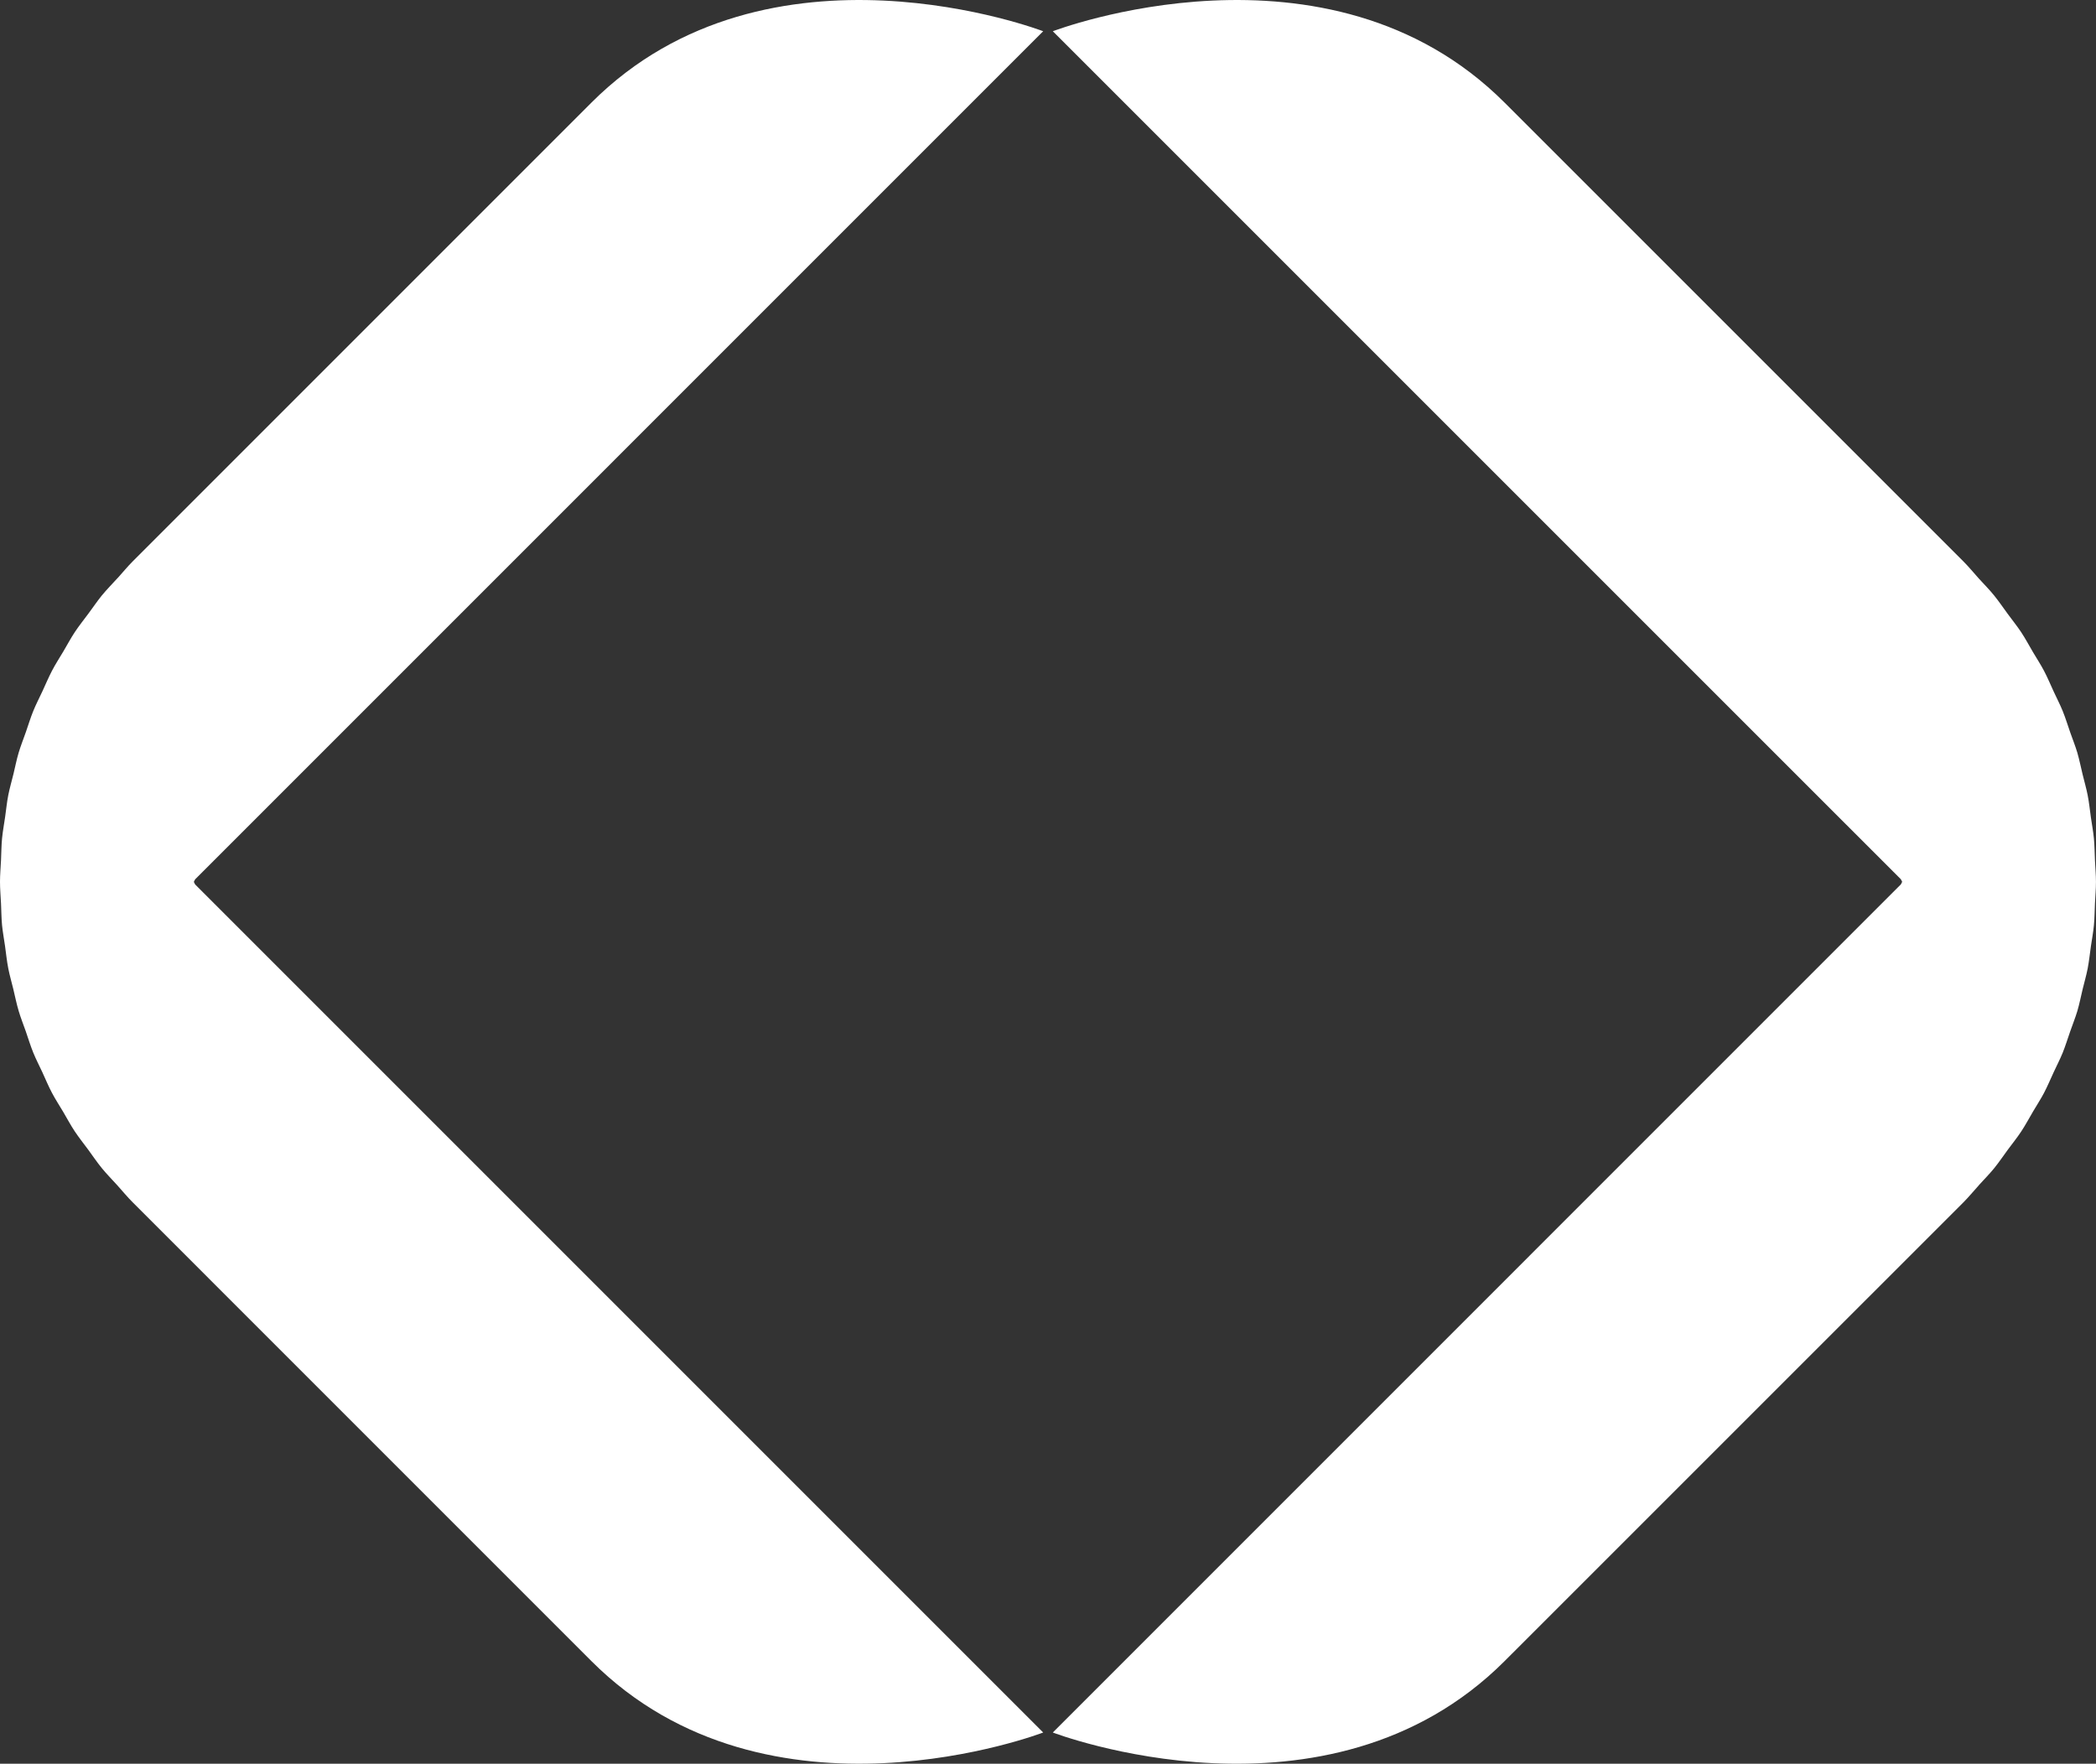
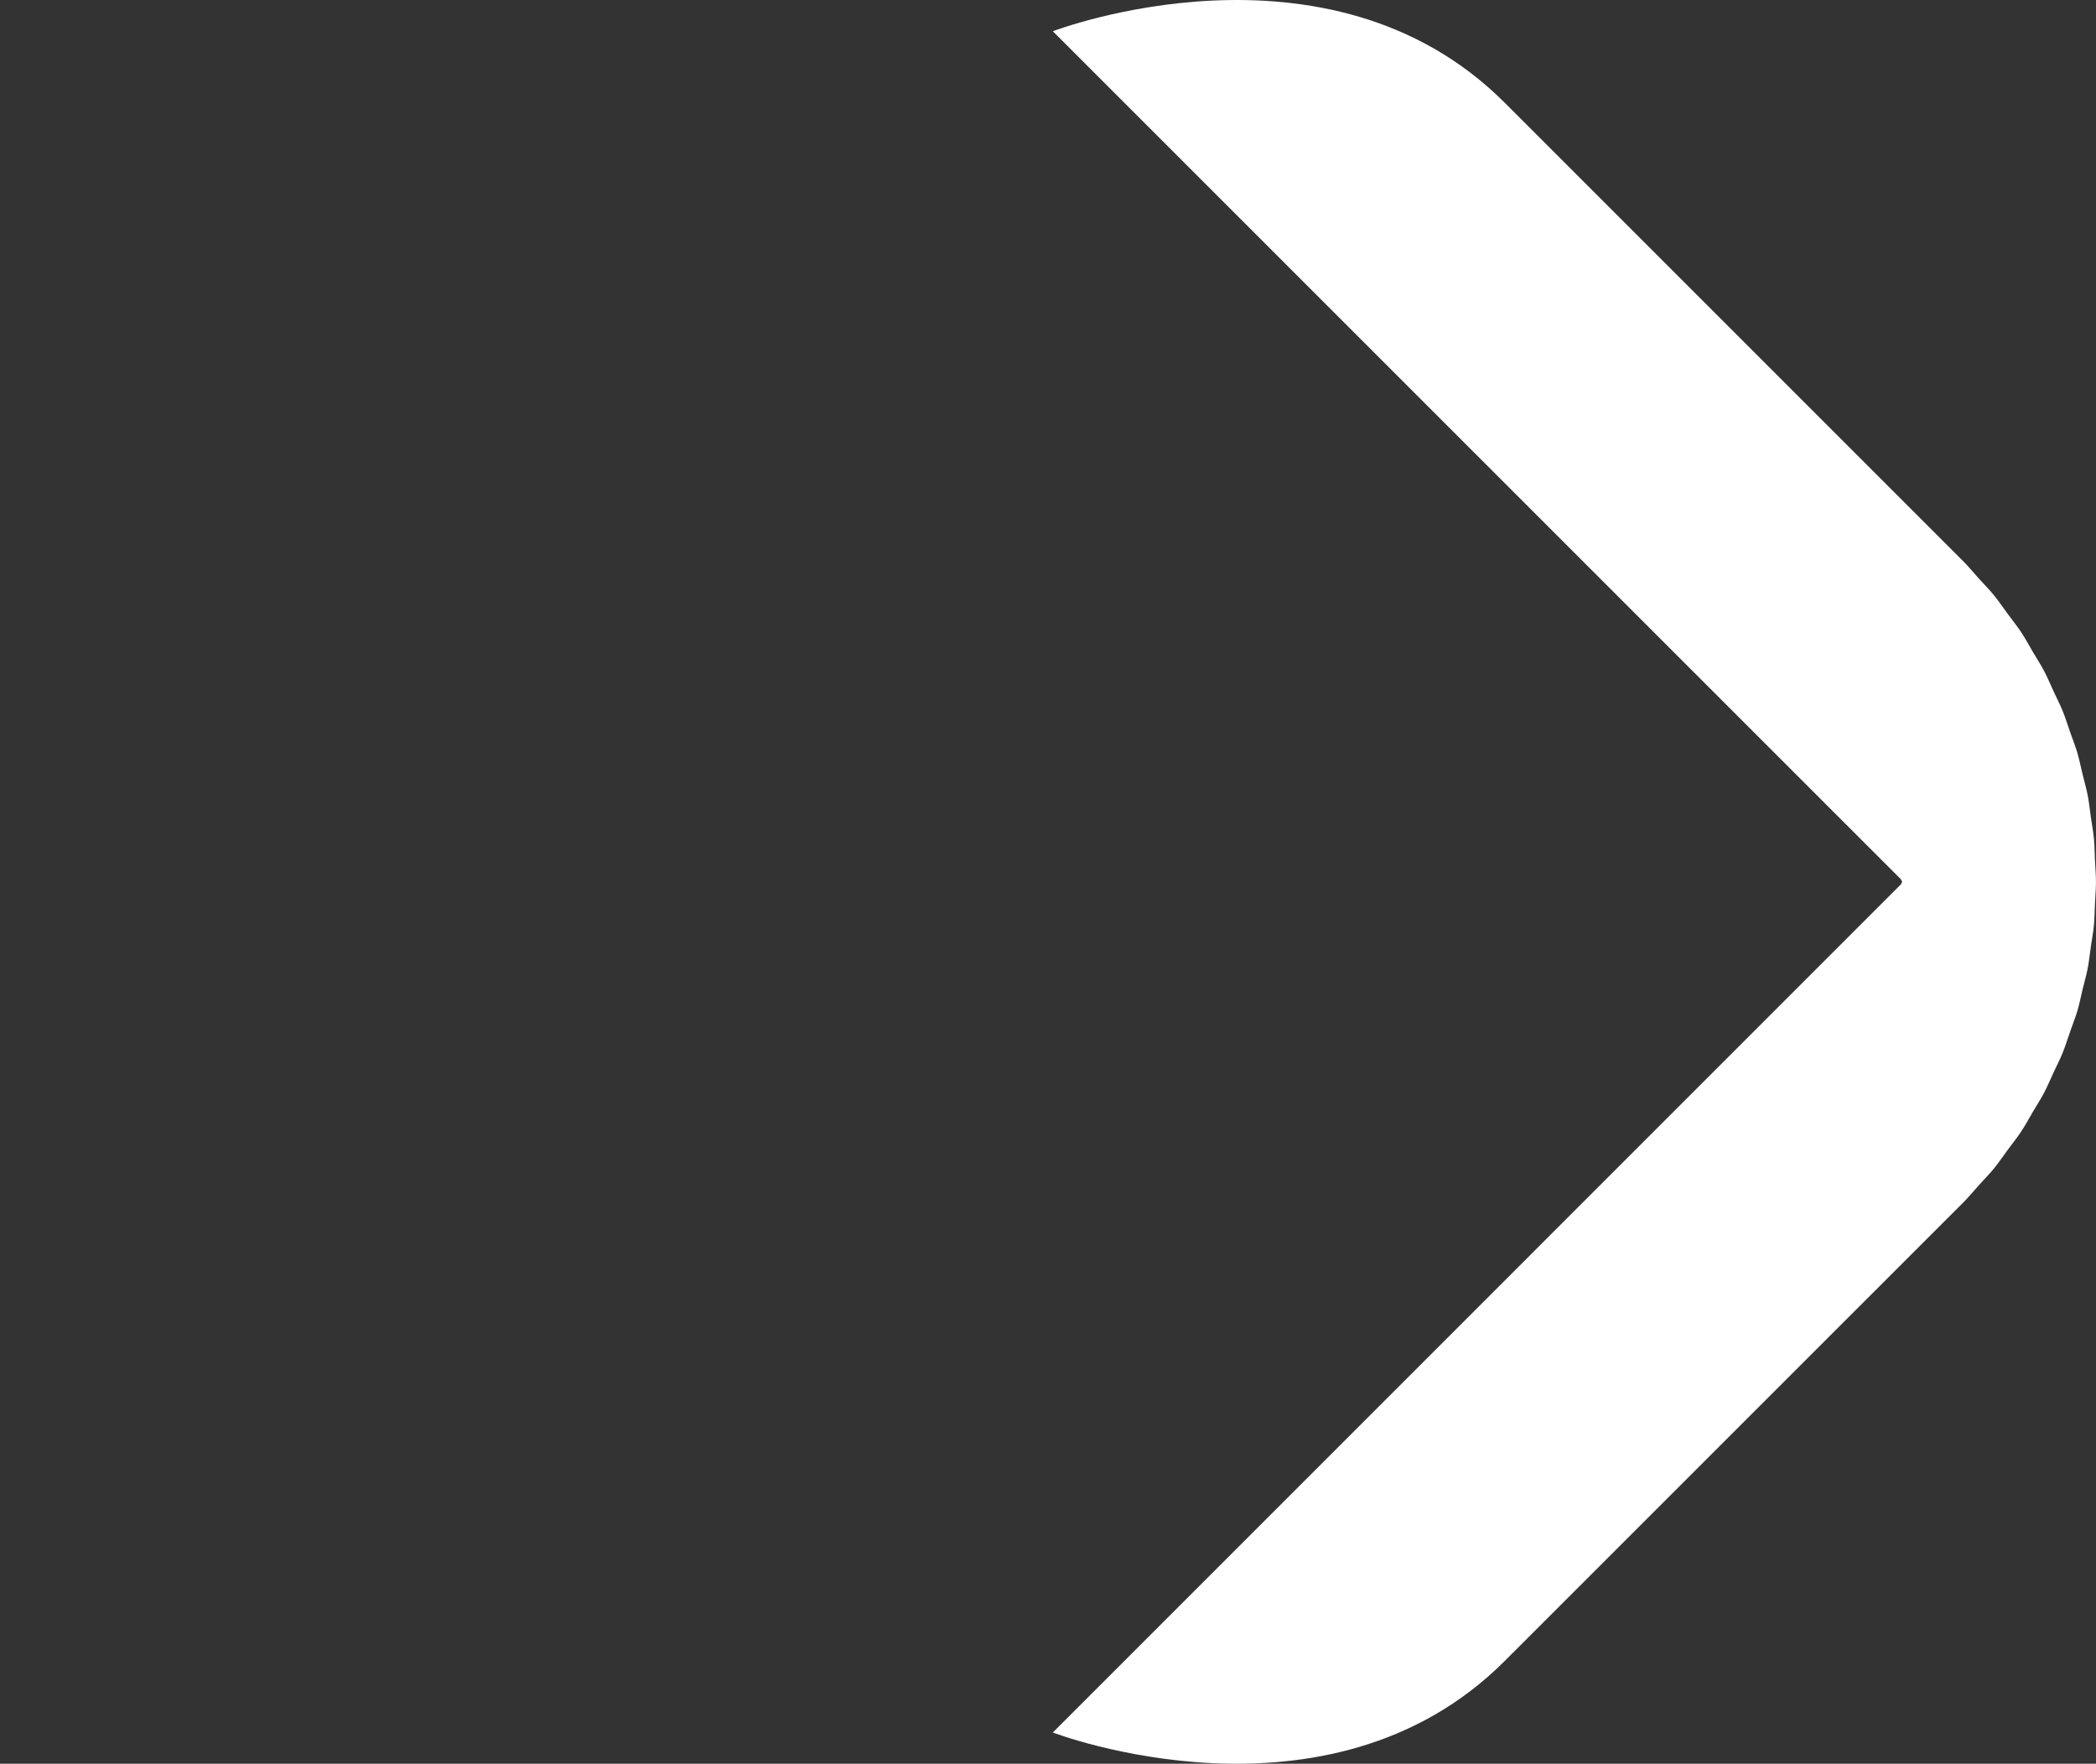
<svg xmlns="http://www.w3.org/2000/svg" id="Group_397" data-name="Group 397" width="118" height="99.293" viewBox="0 0 118 99.293">
  <rect x="0" y="0" width="118" height="99.293" fill="#333333" stroke="none" />
  <defs>
    <clipPath id="clip-path">
      <rect id="Rectangle_315" data-name="Rectangle 315" width="118" height="99.294" fill="none" />
    </clipPath>
  </defs>
  <g id="Group_396" data-name="Group 396" transform="translate(0 0)" clip-path="url(#clip-path)">
    <path id="Path_176" data-name="Path 176" d="M96.514,66.725c.287-.318.593-.625.861-.954s.516-.7.773-1.048.518-.669.749-1.019c.242-.366.445-.748.666-1.123.206-.351.431-.693.62-1.052.2-.383.366-.781.548-1.173.168-.366.357-.724.506-1.094.16-.4.282-.8.422-1.2.132-.379.283-.755.4-1.139.12-.409.2-.824.3-1.237.093-.386.206-.768.282-1.158.08-.418.123-.84.183-1.261.056-.39.131-.777.168-1.17.04-.414.04-.829.06-1.243s.056-.8.056-1.206-.037-.8-.056-1.206-.02-.831-.06-1.243c-.037-.393-.112-.78-.168-1.171-.06-.419-.1-.843-.183-1.261-.076-.389-.188-.772-.282-1.158-.1-.413-.183-.828-.3-1.235-.115-.385-.266-.76-.4-1.141-.14-.4-.262-.805-.422-1.2-.15-.371-.338-.729-.506-1.094-.182-.391-.345-.789-.548-1.174-.188-.358-.414-.7-.62-1.051-.222-.375-.425-.759-.666-1.124-.231-.349-.5-.678-.749-1.019s-.5-.708-.773-1.047-.574-.636-.861-.954-.566-.661-.879-.974L69.818,5.78C59.854-4.184,44.381,1.759,44.381,1.759L92.125,49.5l.073.144-.073.144L44.381,97.536s15.473,5.942,25.437-4.023L95.635,67.7c.312-.313.586-.648.879-.972" transform="translate(14.89 0)" fill="#fff" />
-     <path id="Path_177" data-name="Path 177" d="M6.632,32.53c-.3.331-.618.652-.9.994-.264.326-.493.67-.74,1-.262.354-.541.7-.781,1.063s-.426.719-.64,1.079-.45.723-.646,1.1-.358.767-.537,1.151-.363.737-.517,1.115-.276.784-.413,1.177-.29.771-.407,1.163-.195.795-.291,1.191-.215.8-.294,1.2-.118.812-.176,1.218S.156,46.792.116,47.2s-.04.829-.06,1.243-.056.8-.056,1.2.037.816.057,1.225.02.819.059,1.226c.039.391.114.78.168,1.17.06.421.1.843.183,1.261.075.386.187.764.279,1.146.1.417.184.836.307,1.249.112.381.263.752.394,1.129.14.4.263.813.425,1.211.151.373.341.733.51,1.1.18.39.342.785.544,1.166.19.362.418.709.628,1.063.219.371.419.751.66,1.112s.5.682.751,1.023.494.706.771,1.044.574.636.861.954.566.66.879.972L33.293,93.513c9.963,9.964,25.436,4.023,25.436,4.023L10.985,49.792l-.073-.144.073-.144L58.729,1.759S43.256-4.184,33.293,5.78L7.475,31.6c-.3.3-.561.622-.843.934" transform="translate(0 0)" fill="#fff" />
  </g>
</svg>